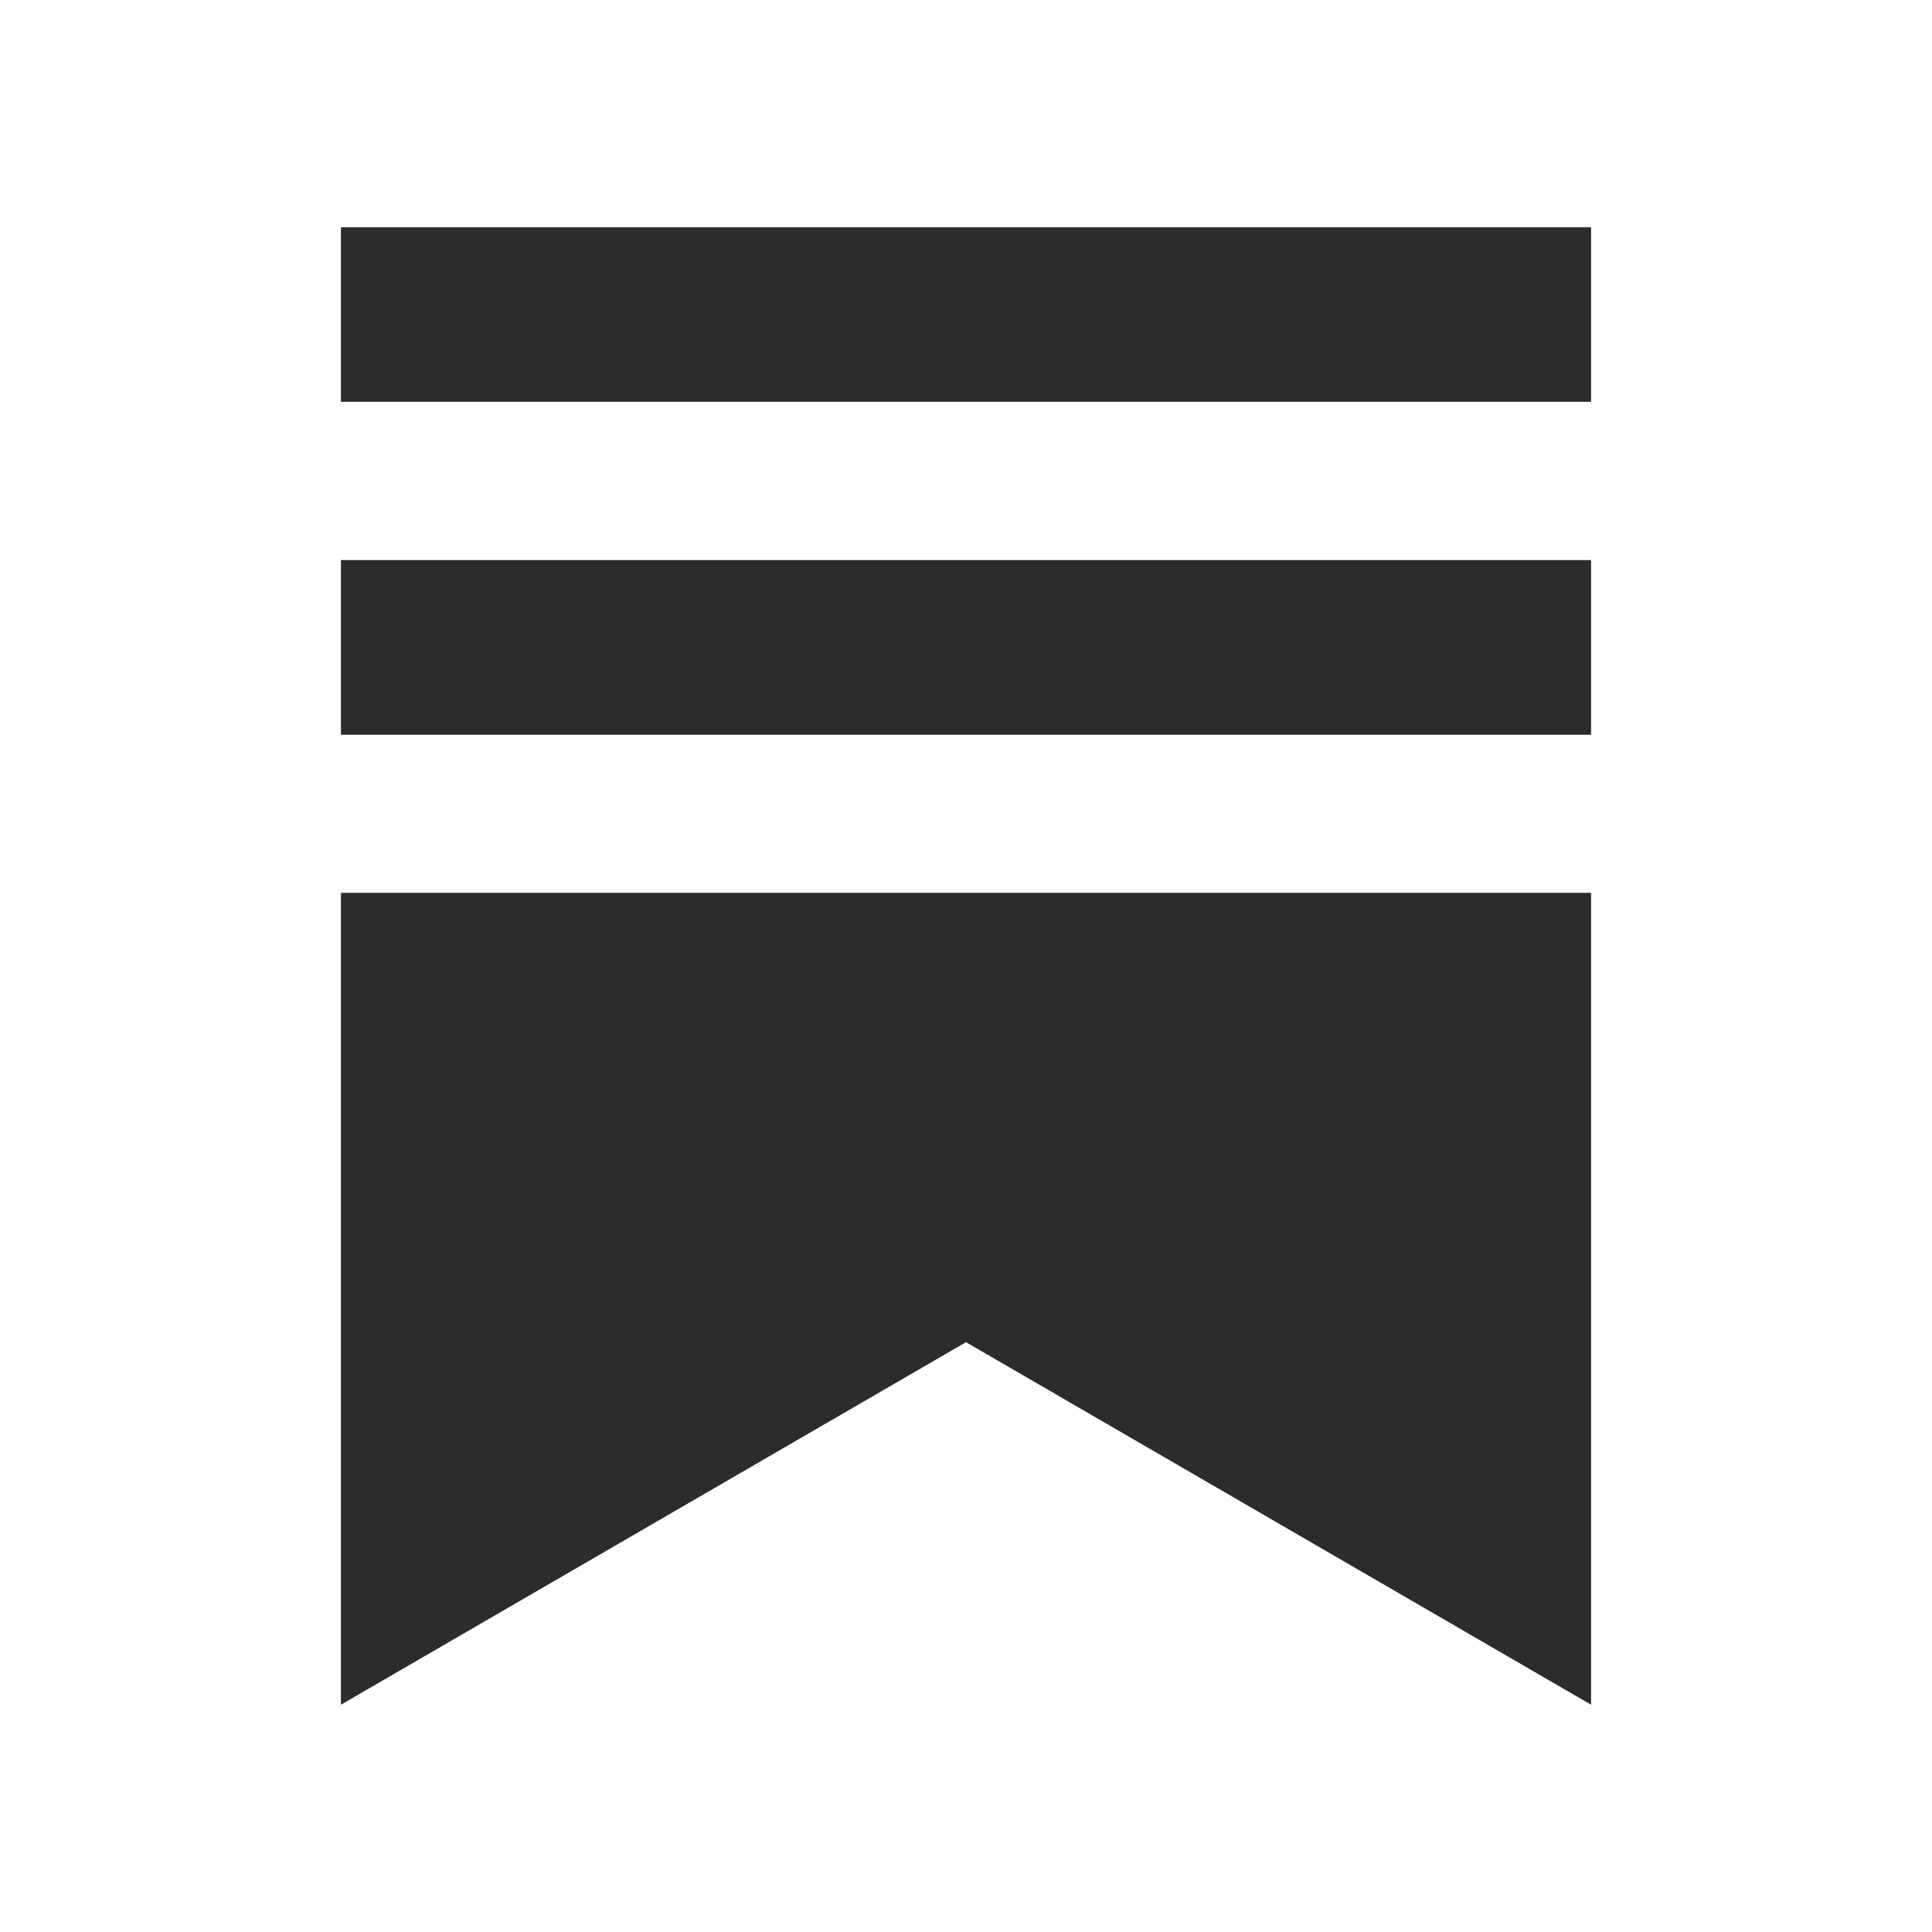
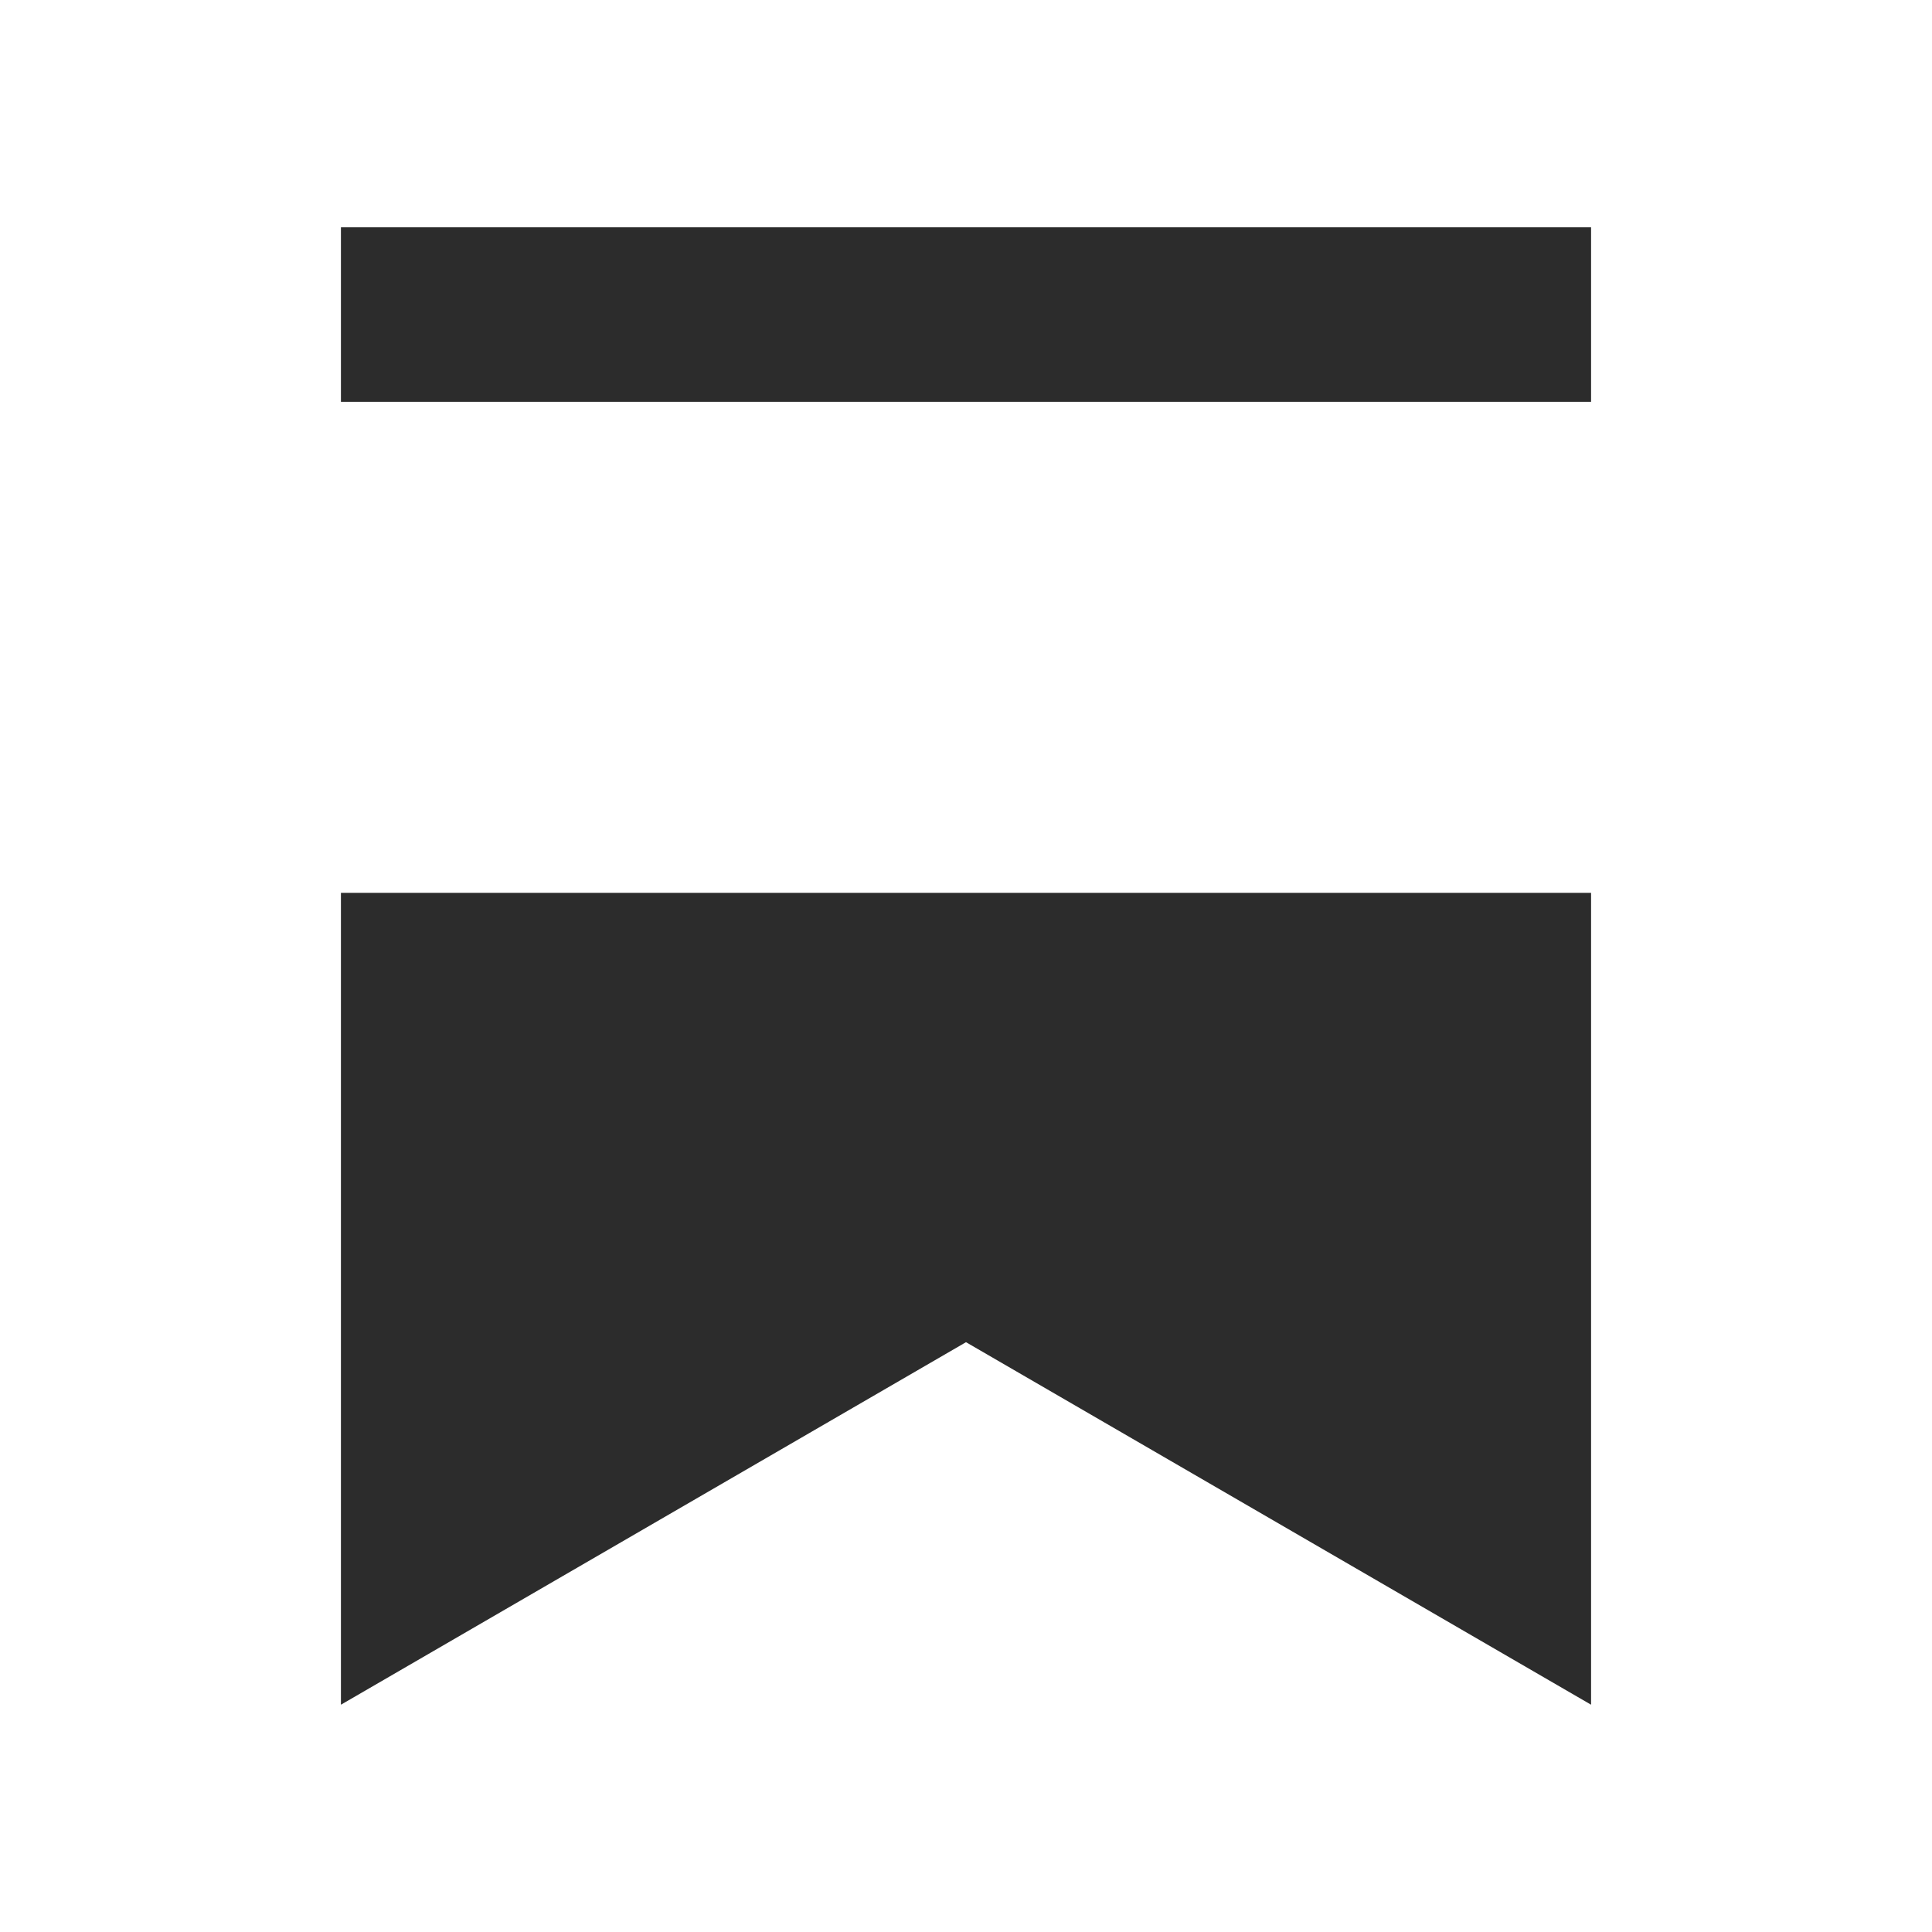
<svg xmlns="http://www.w3.org/2000/svg" width="28" height="28" viewBox="0 0 28 28" fill="none">
-   <path d="M23.059 8.117H4.941V10.648H23.059V8.117ZM4.941 12.94V24.706L14 19.452L23.059 24.706V12.94H4.941ZM23.059 3.294H4.941V5.823H23.059V3.294Z" fill="#2C2C2C" />
+   <path d="M23.059 8.117V10.648H23.059V8.117ZM4.941 12.94V24.706L14 19.452L23.059 24.706V12.94H4.941ZM23.059 3.294H4.941V5.823H23.059V3.294Z" fill="#2C2C2C" />
</svg>